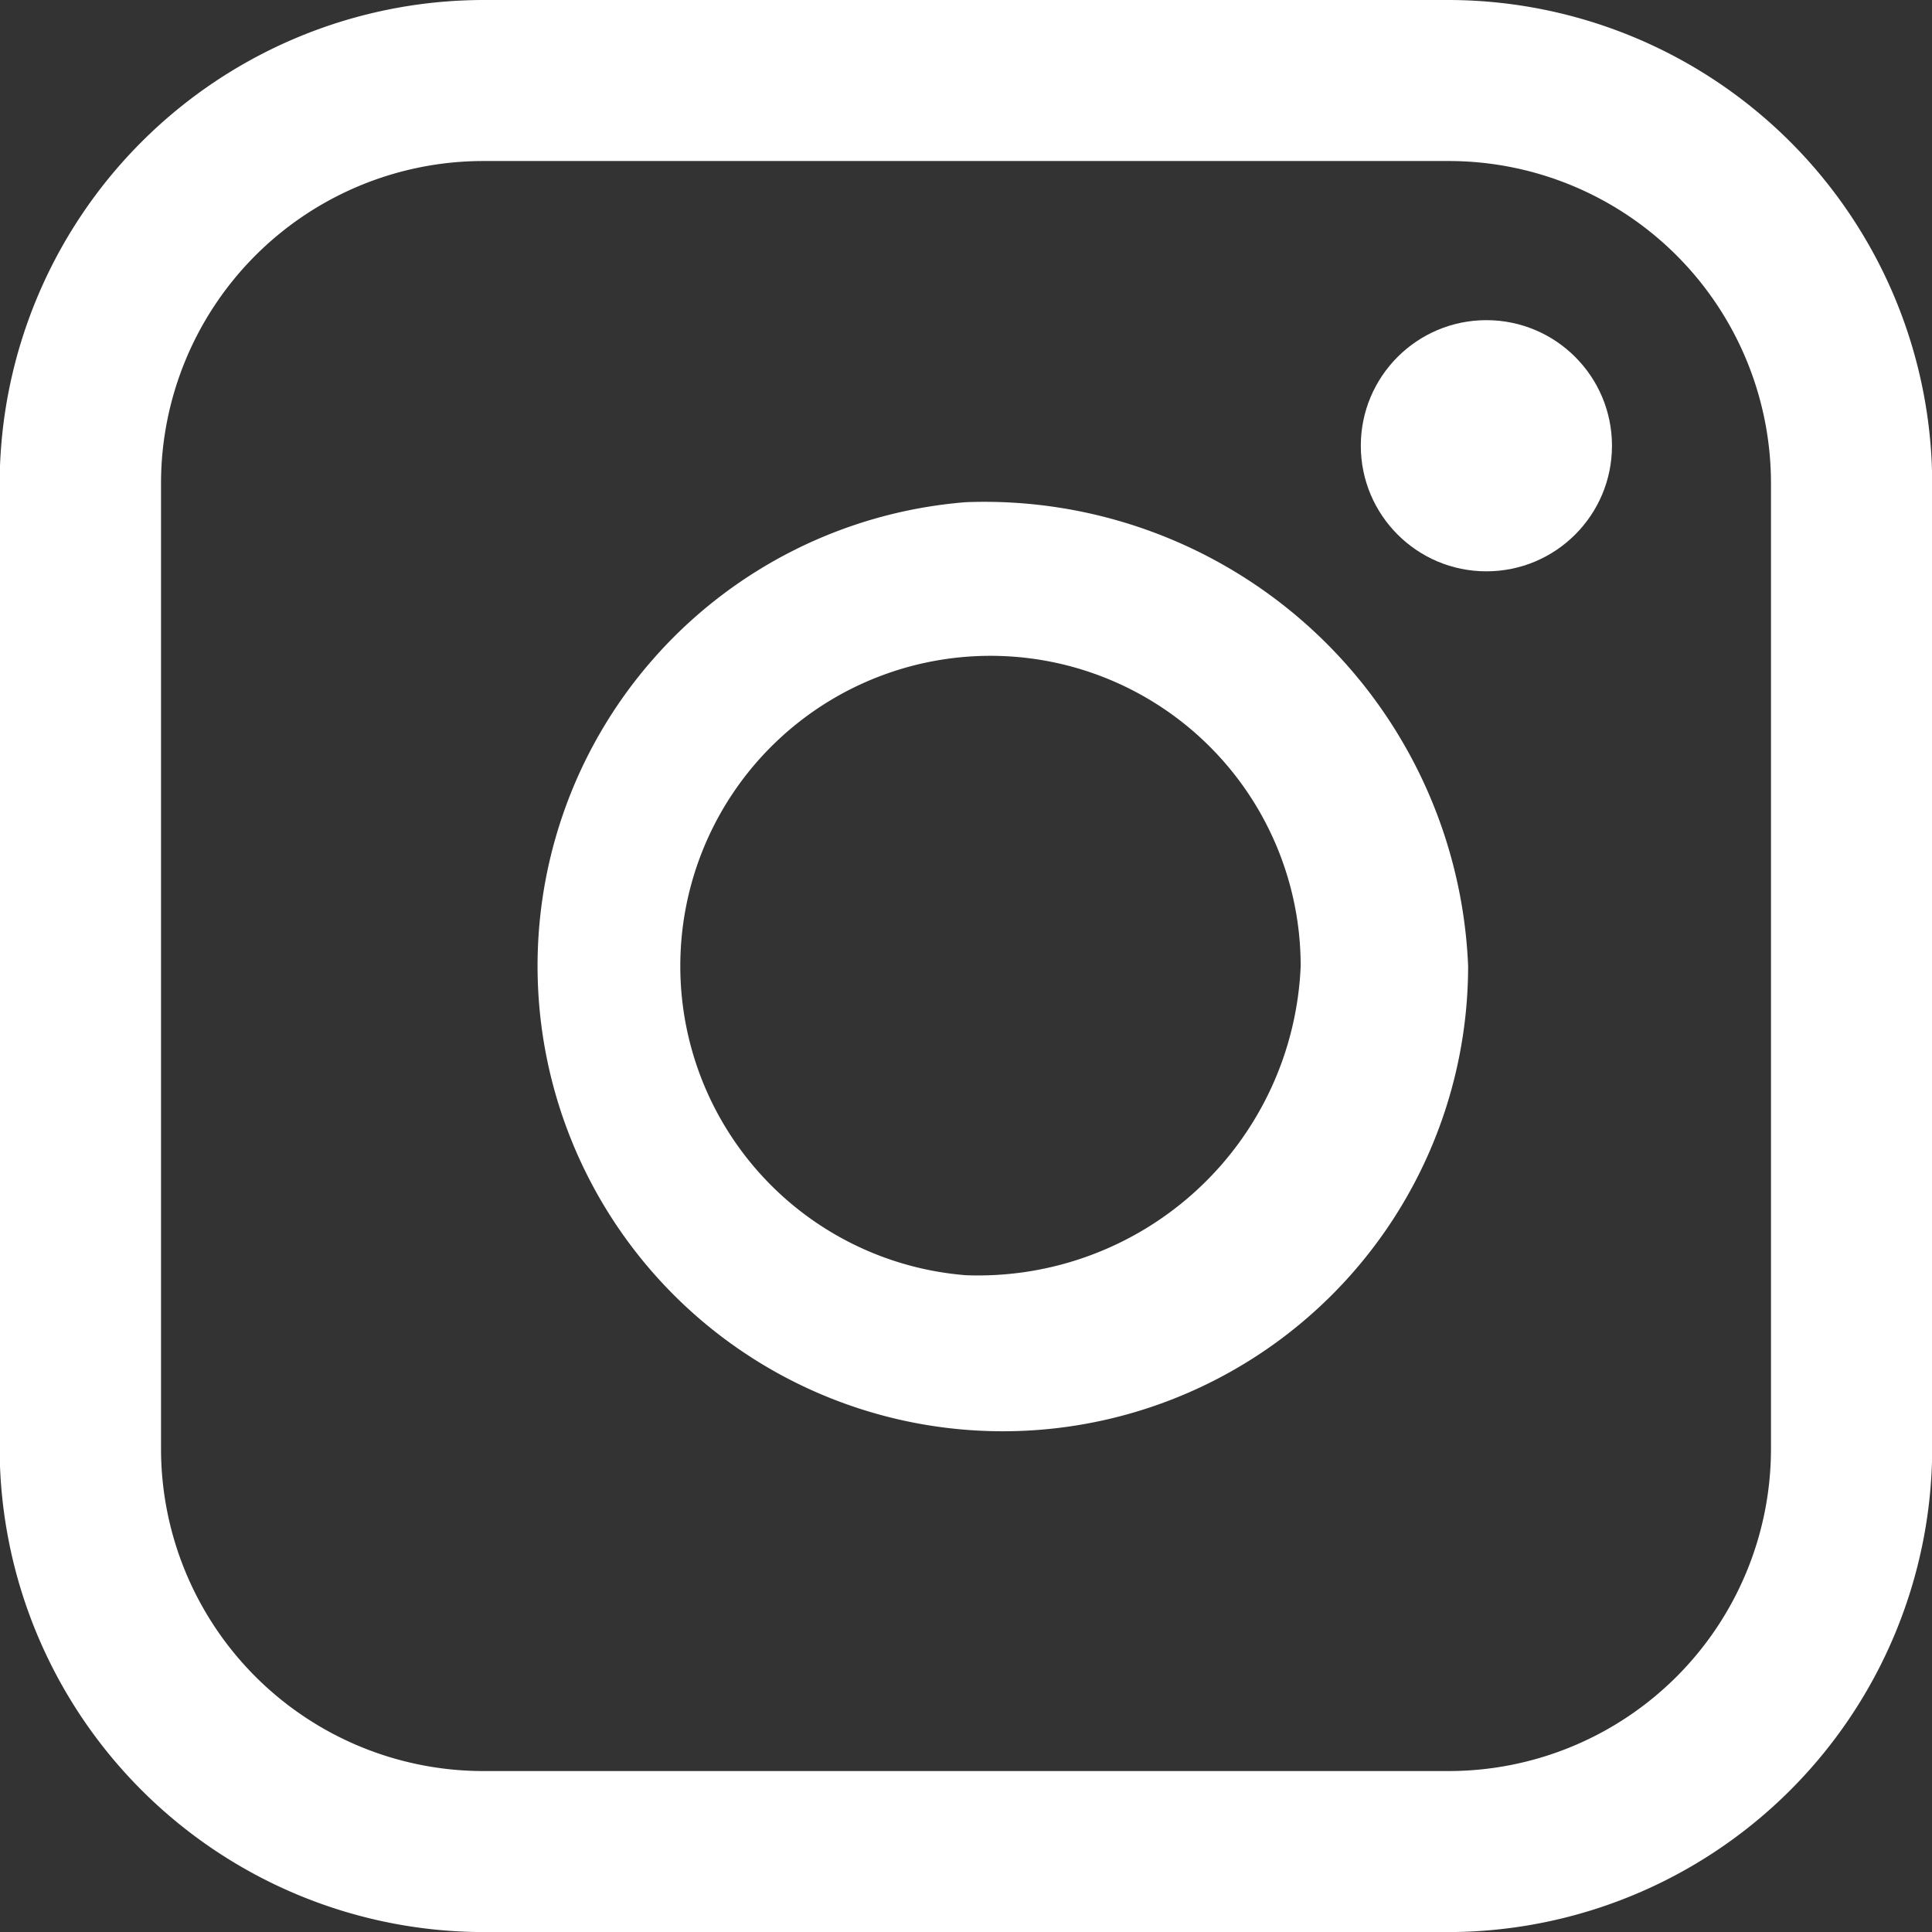
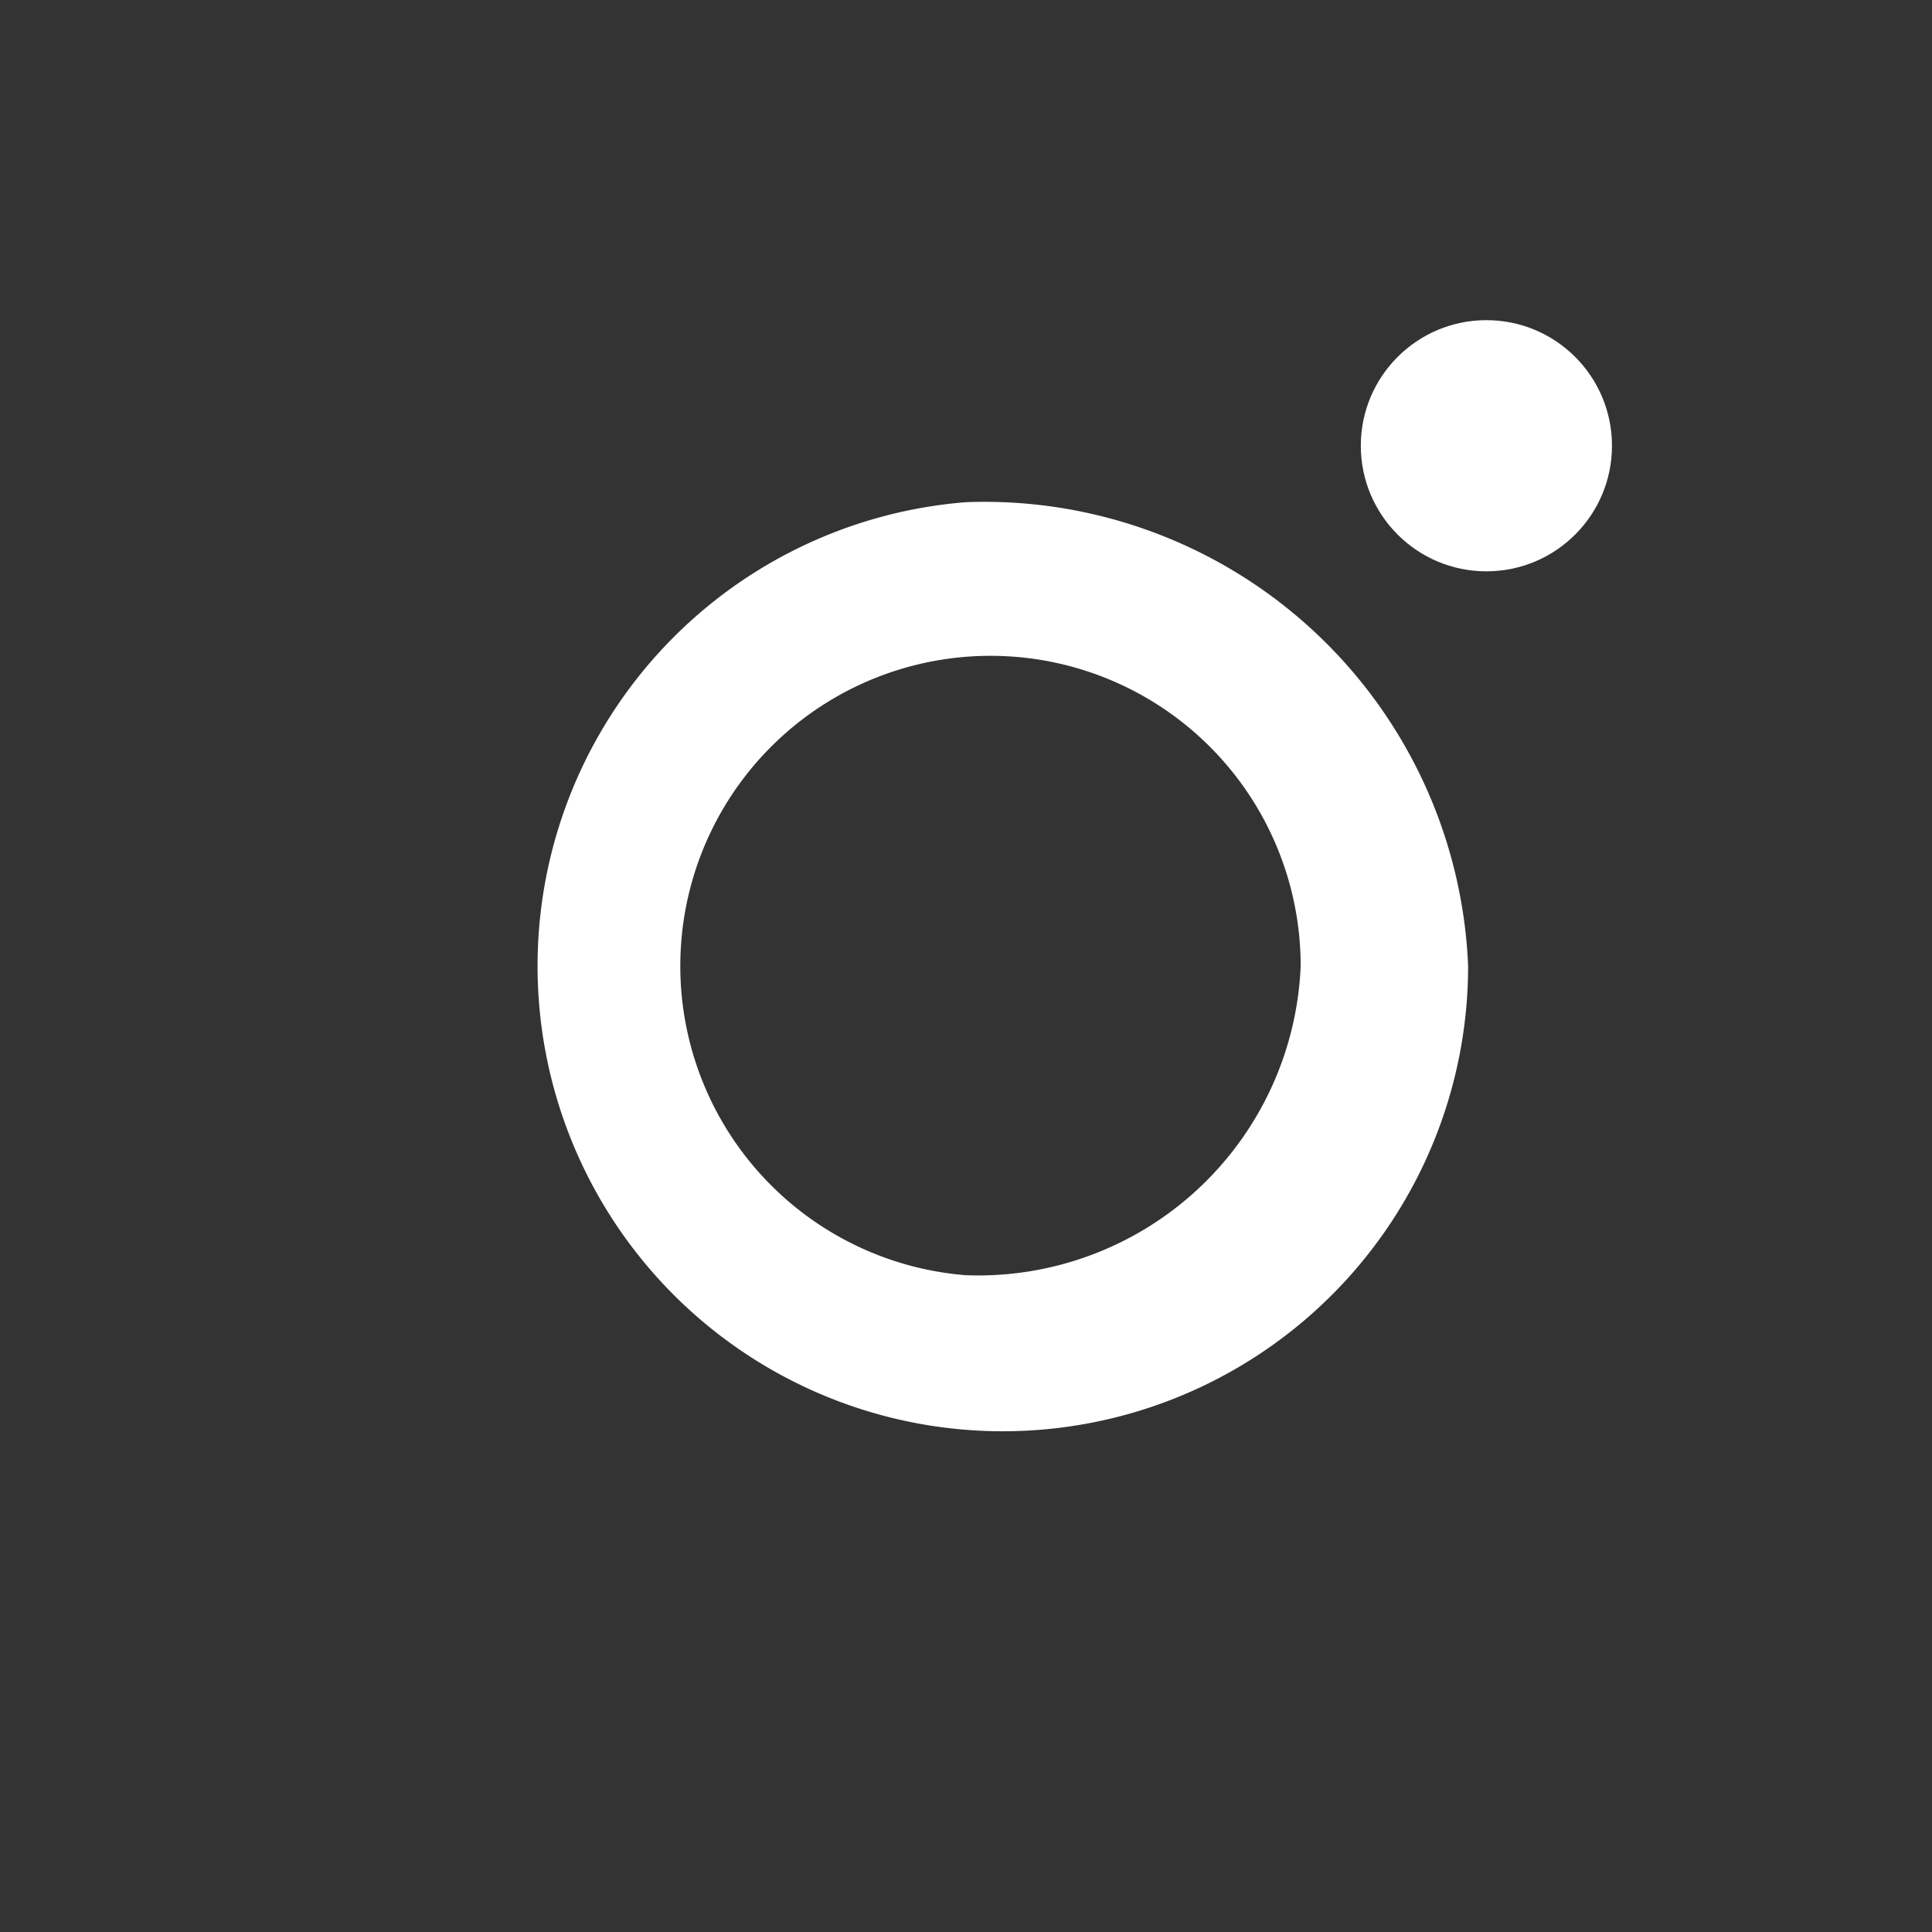
<svg xmlns="http://www.w3.org/2000/svg" id="instagram" width="27.692" height="27.693" viewBox="0 0 27.692 27.693">
  <rect x="0" y="0" width="27.692" height="27.693" fill="#333333" stroke="none" />
-   <path id="Path_25" fill="#fff" d="M20.774 0H6.928A6.944 6.944 0 0 0 0 6.923V20.77a6.945 6.945 0 0 0 6.923 6.923h13.851A6.945 6.945 0 0 0 27.7 20.77V6.923A6.944 6.944 0 0 0 20.774 0Zm4.615 20.77a4.62 4.62 0 0 1-4.615 4.615H6.928a4.621 4.621 0 0 1-4.615-4.615V6.923a4.621 4.621 0 0 1 4.615-4.615h13.846a4.62 4.62 0 0 1 4.615 4.615Z" data-name="Path 25" transform="translate(-.005)" />
  <circle id="Ellipse_10" cx="1.8" cy="1.8" r="1.8" fill="#fff" data-name="Ellipse 10" transform="translate(19.505 4.589)" />
-   <path id="Path_26" fill="#fff" d="M109.6 102.4a6.669 6.669 0 1 0 7.2 6.648 6.939 6.939 0 0 0-7.2-6.648Zm0 11.08a4.446 4.446 0 1 1 4.8-4.433 4.627 4.627 0 0 1-4.8 4.433Z" data-name="Path 26" transform="translate(-95.757 -95.202)" />
+   <path id="Path_26" fill="#fff" d="M109.6 102.4a6.669 6.669 0 1 0 7.2 6.648 6.939 6.939 0 0 0-7.2-6.648Zm0 11.08a4.446 4.446 0 1 1 4.8-4.433 4.627 4.627 0 0 1-4.8 4.433" data-name="Path 26" transform="translate(-95.757 -95.202)" />
</svg>